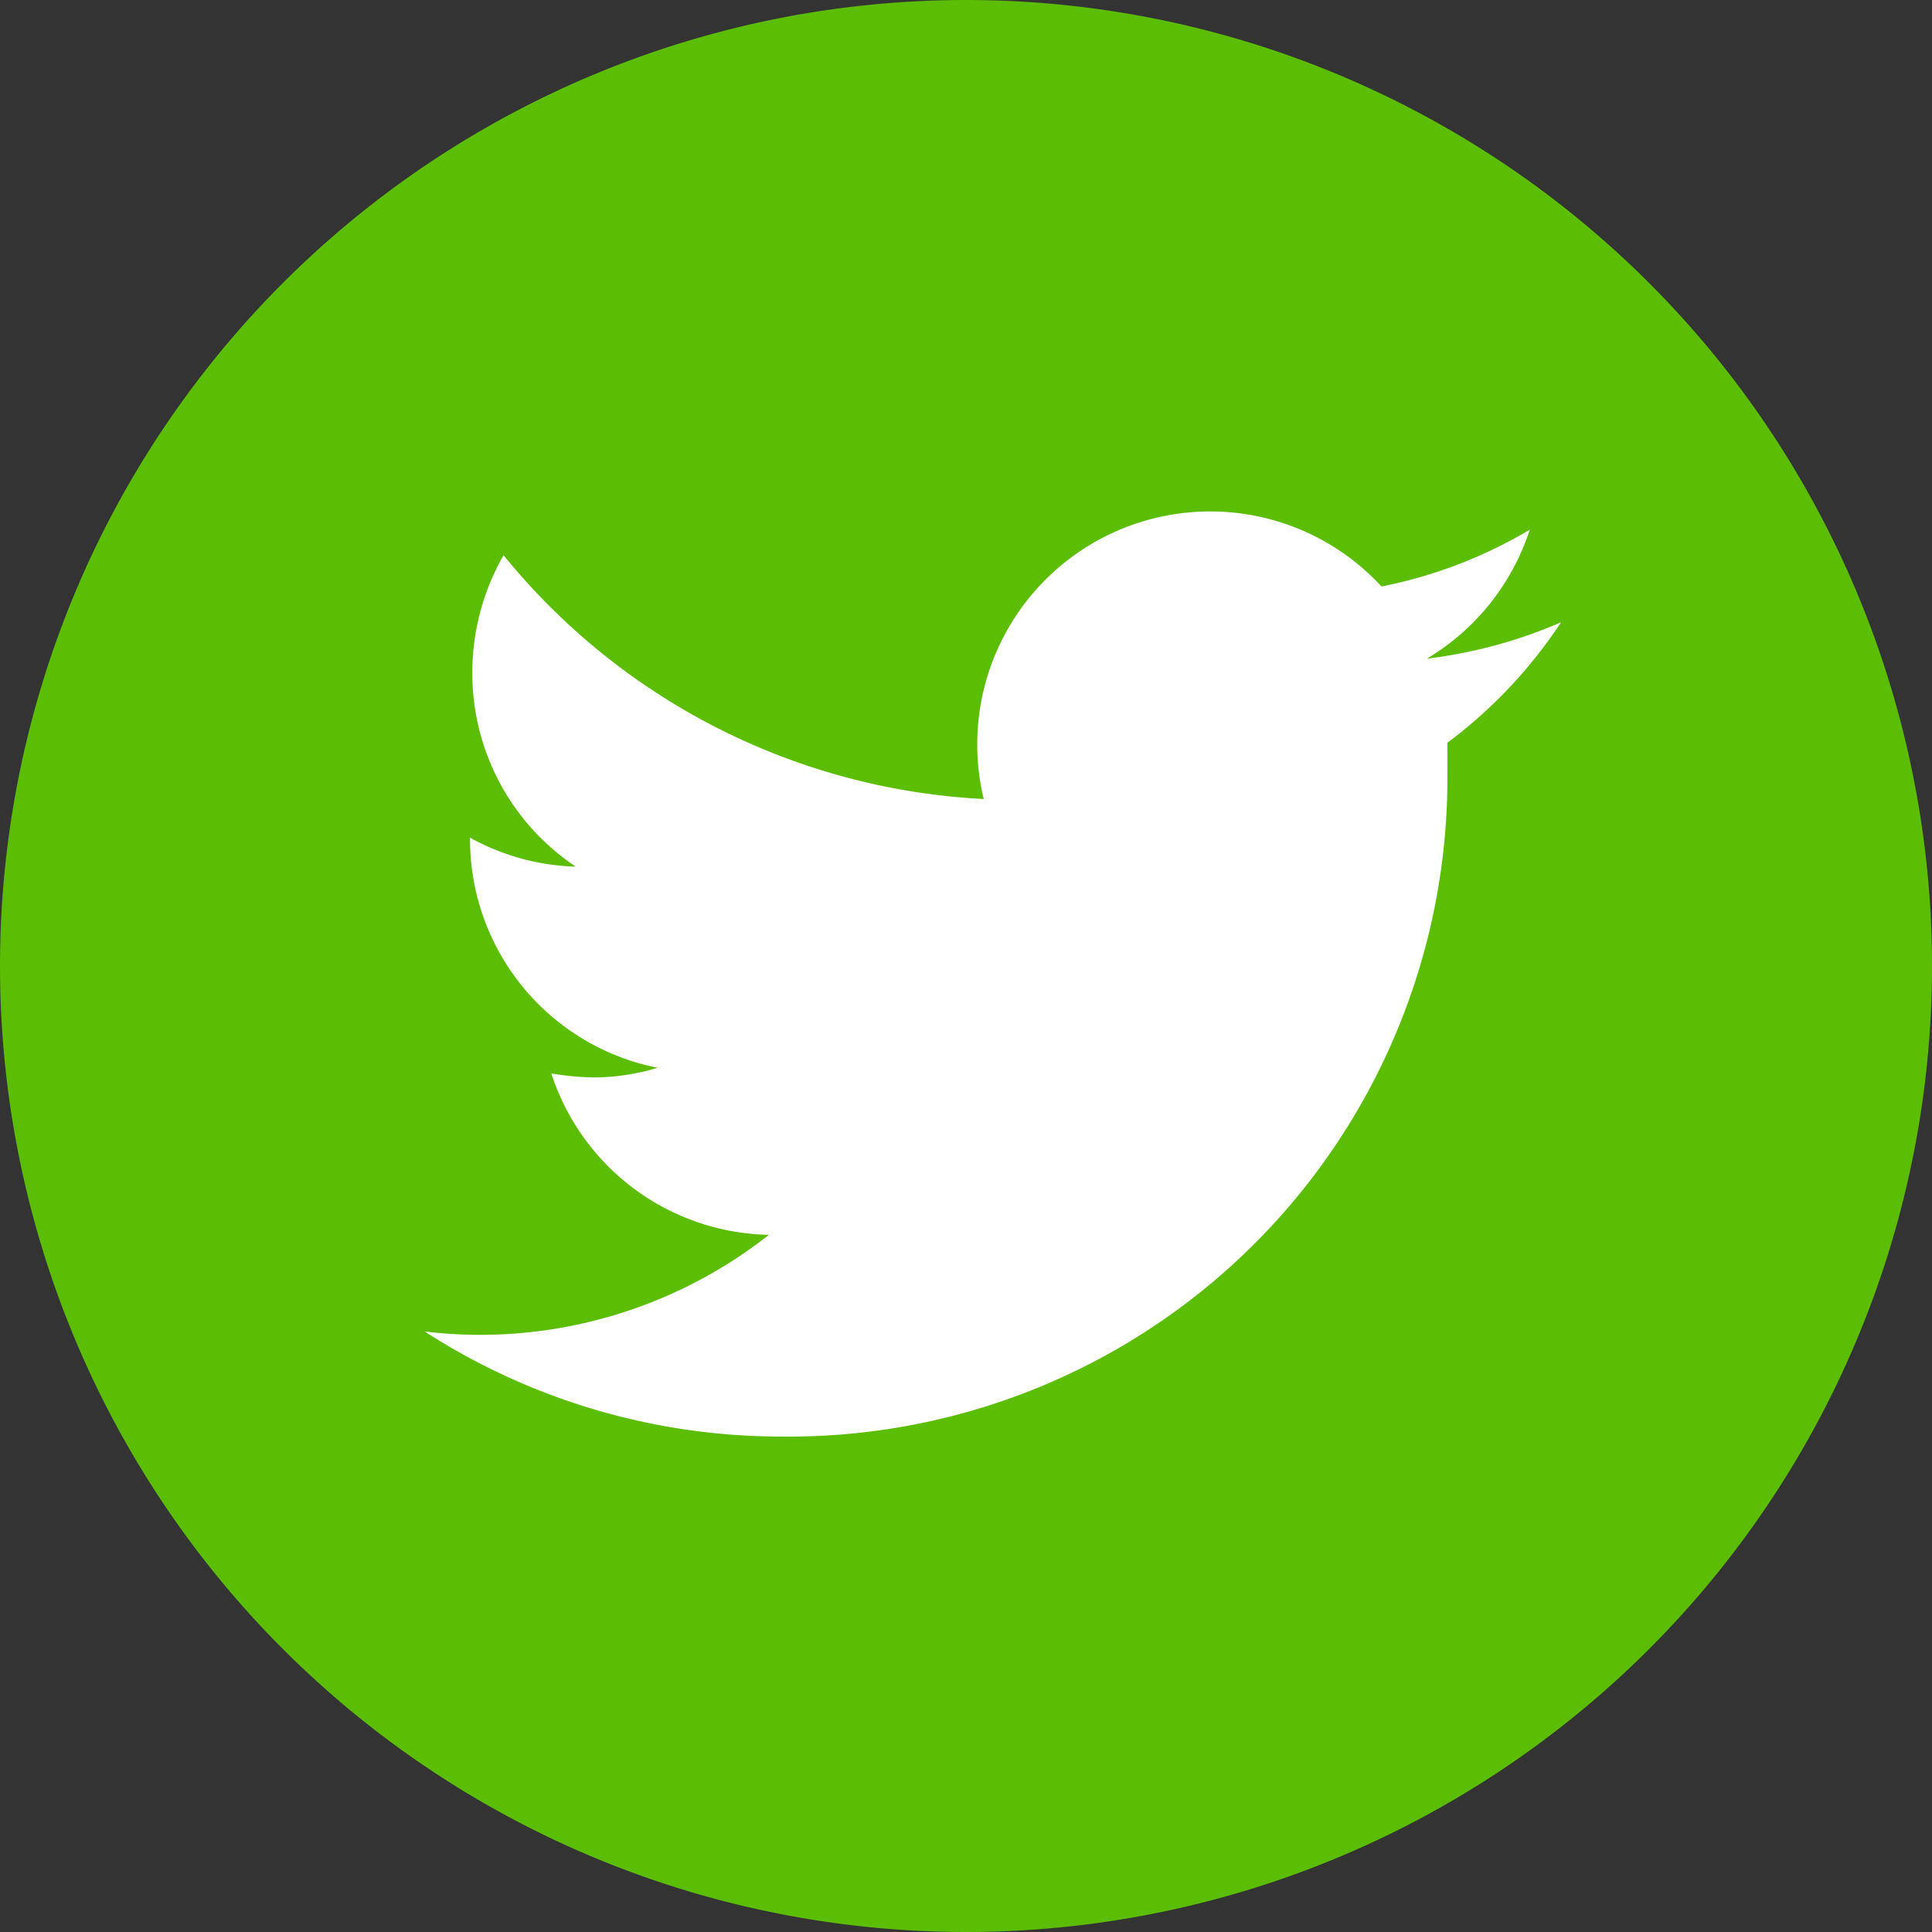
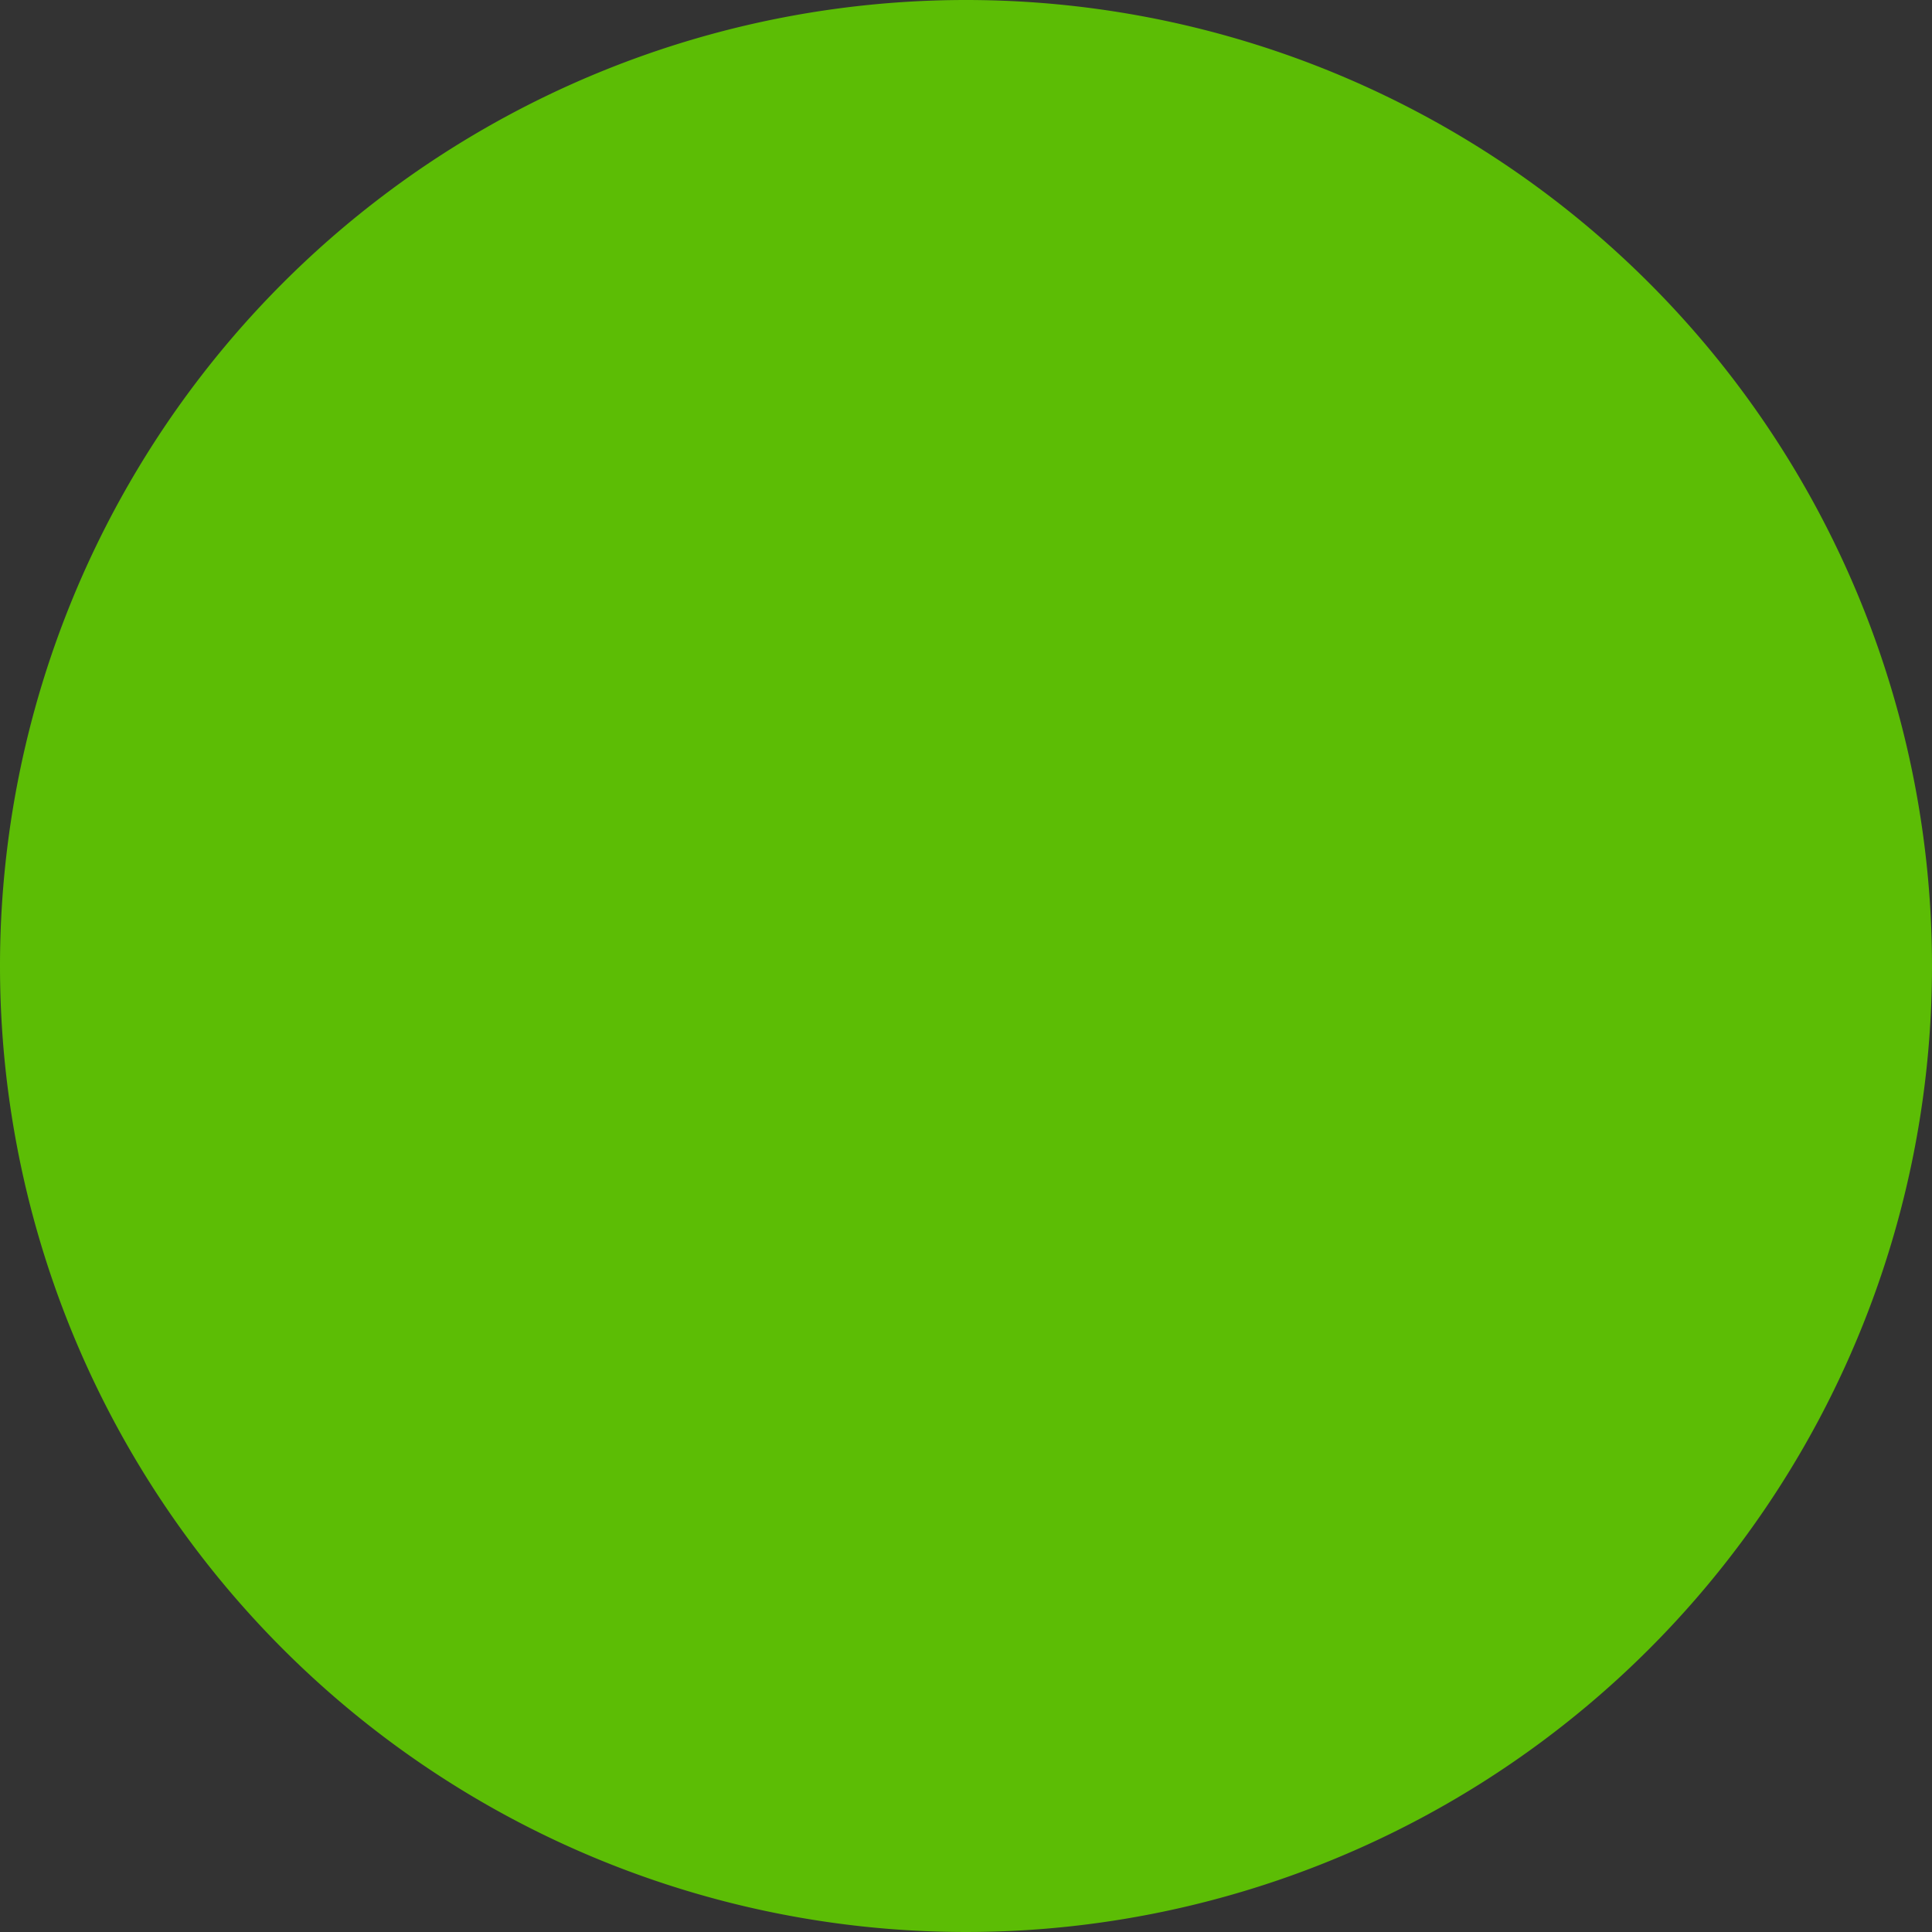
<svg xmlns="http://www.w3.org/2000/svg" id="tw" width="34" height="34" viewBox="0 0 34 34">
  <rect x="0" y="0" width="34" height="34" fill="#333333" stroke="none" />
  <path id="Path_1691" data-name="Path 1691" d="M17,0A17,17,0,1,1,0,17,17,17,0,0,1,17,0Z" transform="translate(0 0)" fill="#5cbd05" />
  <g id="icon" transform="translate(8.5 8.775)">
-     <path id="twitter" d="M22,5.8a8.49,8.49,0,0,1-2.36.64,4.13,4.13,0,0,0,1.81-2.27,8.21,8.21,0,0,1-2.61,1,4.1,4.1,0,0,0-7,3.74A11.64,11.64,0,0,1,3.39,4.62a4.16,4.16,0,0,0-.55,2.07A4.09,4.09,0,0,0,4.66,10.1,4.05,4.05,0,0,1,2.8,9.59v.05a4.1,4.1,0,0,0,3.3,4,3.93,3.93,0,0,1-1.1.17,4.9,4.9,0,0,1-.77-.07,4.11,4.11,0,0,0,3.83,2.84A8.22,8.22,0,0,1,3,18.34a7.93,7.93,0,0,1-1-.06,11.57,11.57,0,0,0,6.29,1.85A11.59,11.59,0,0,0,20,8.45V7.92A8.43,8.43,0,0,0,22,5.8Z" transform="translate(-3.028 -3.624)" fill="#fff" />
-   </g>
+     </g>
</svg>